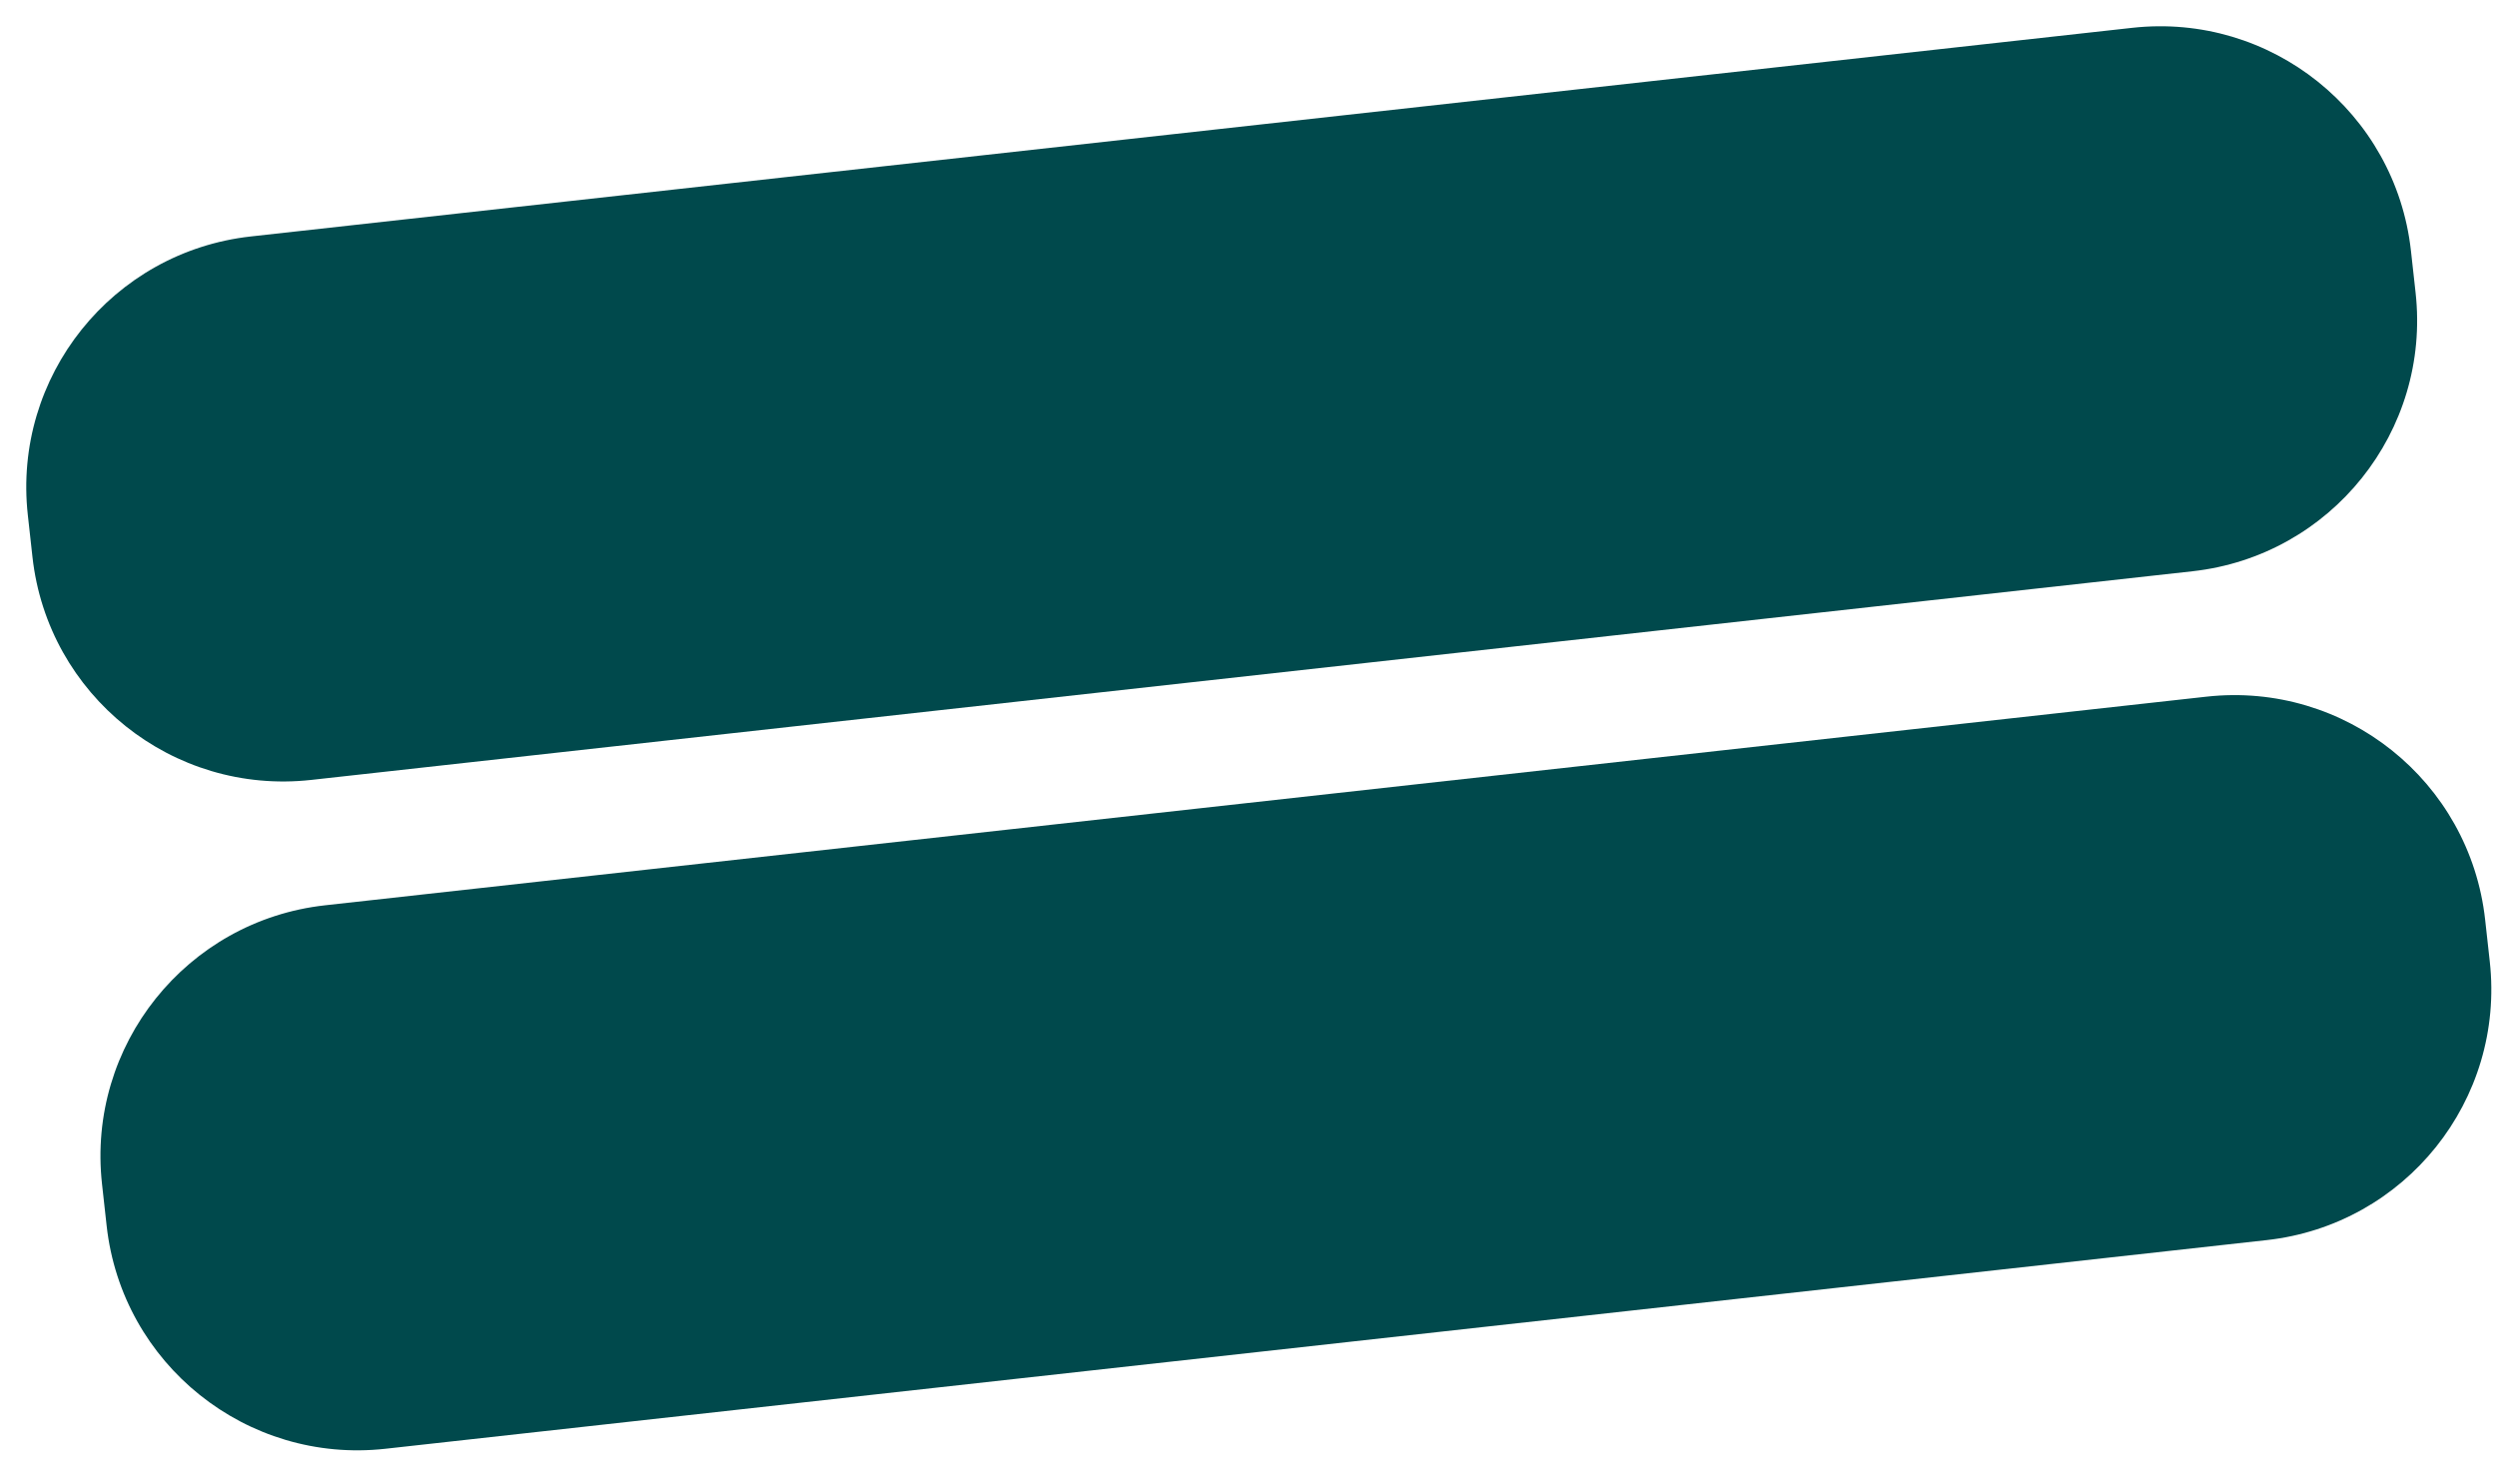
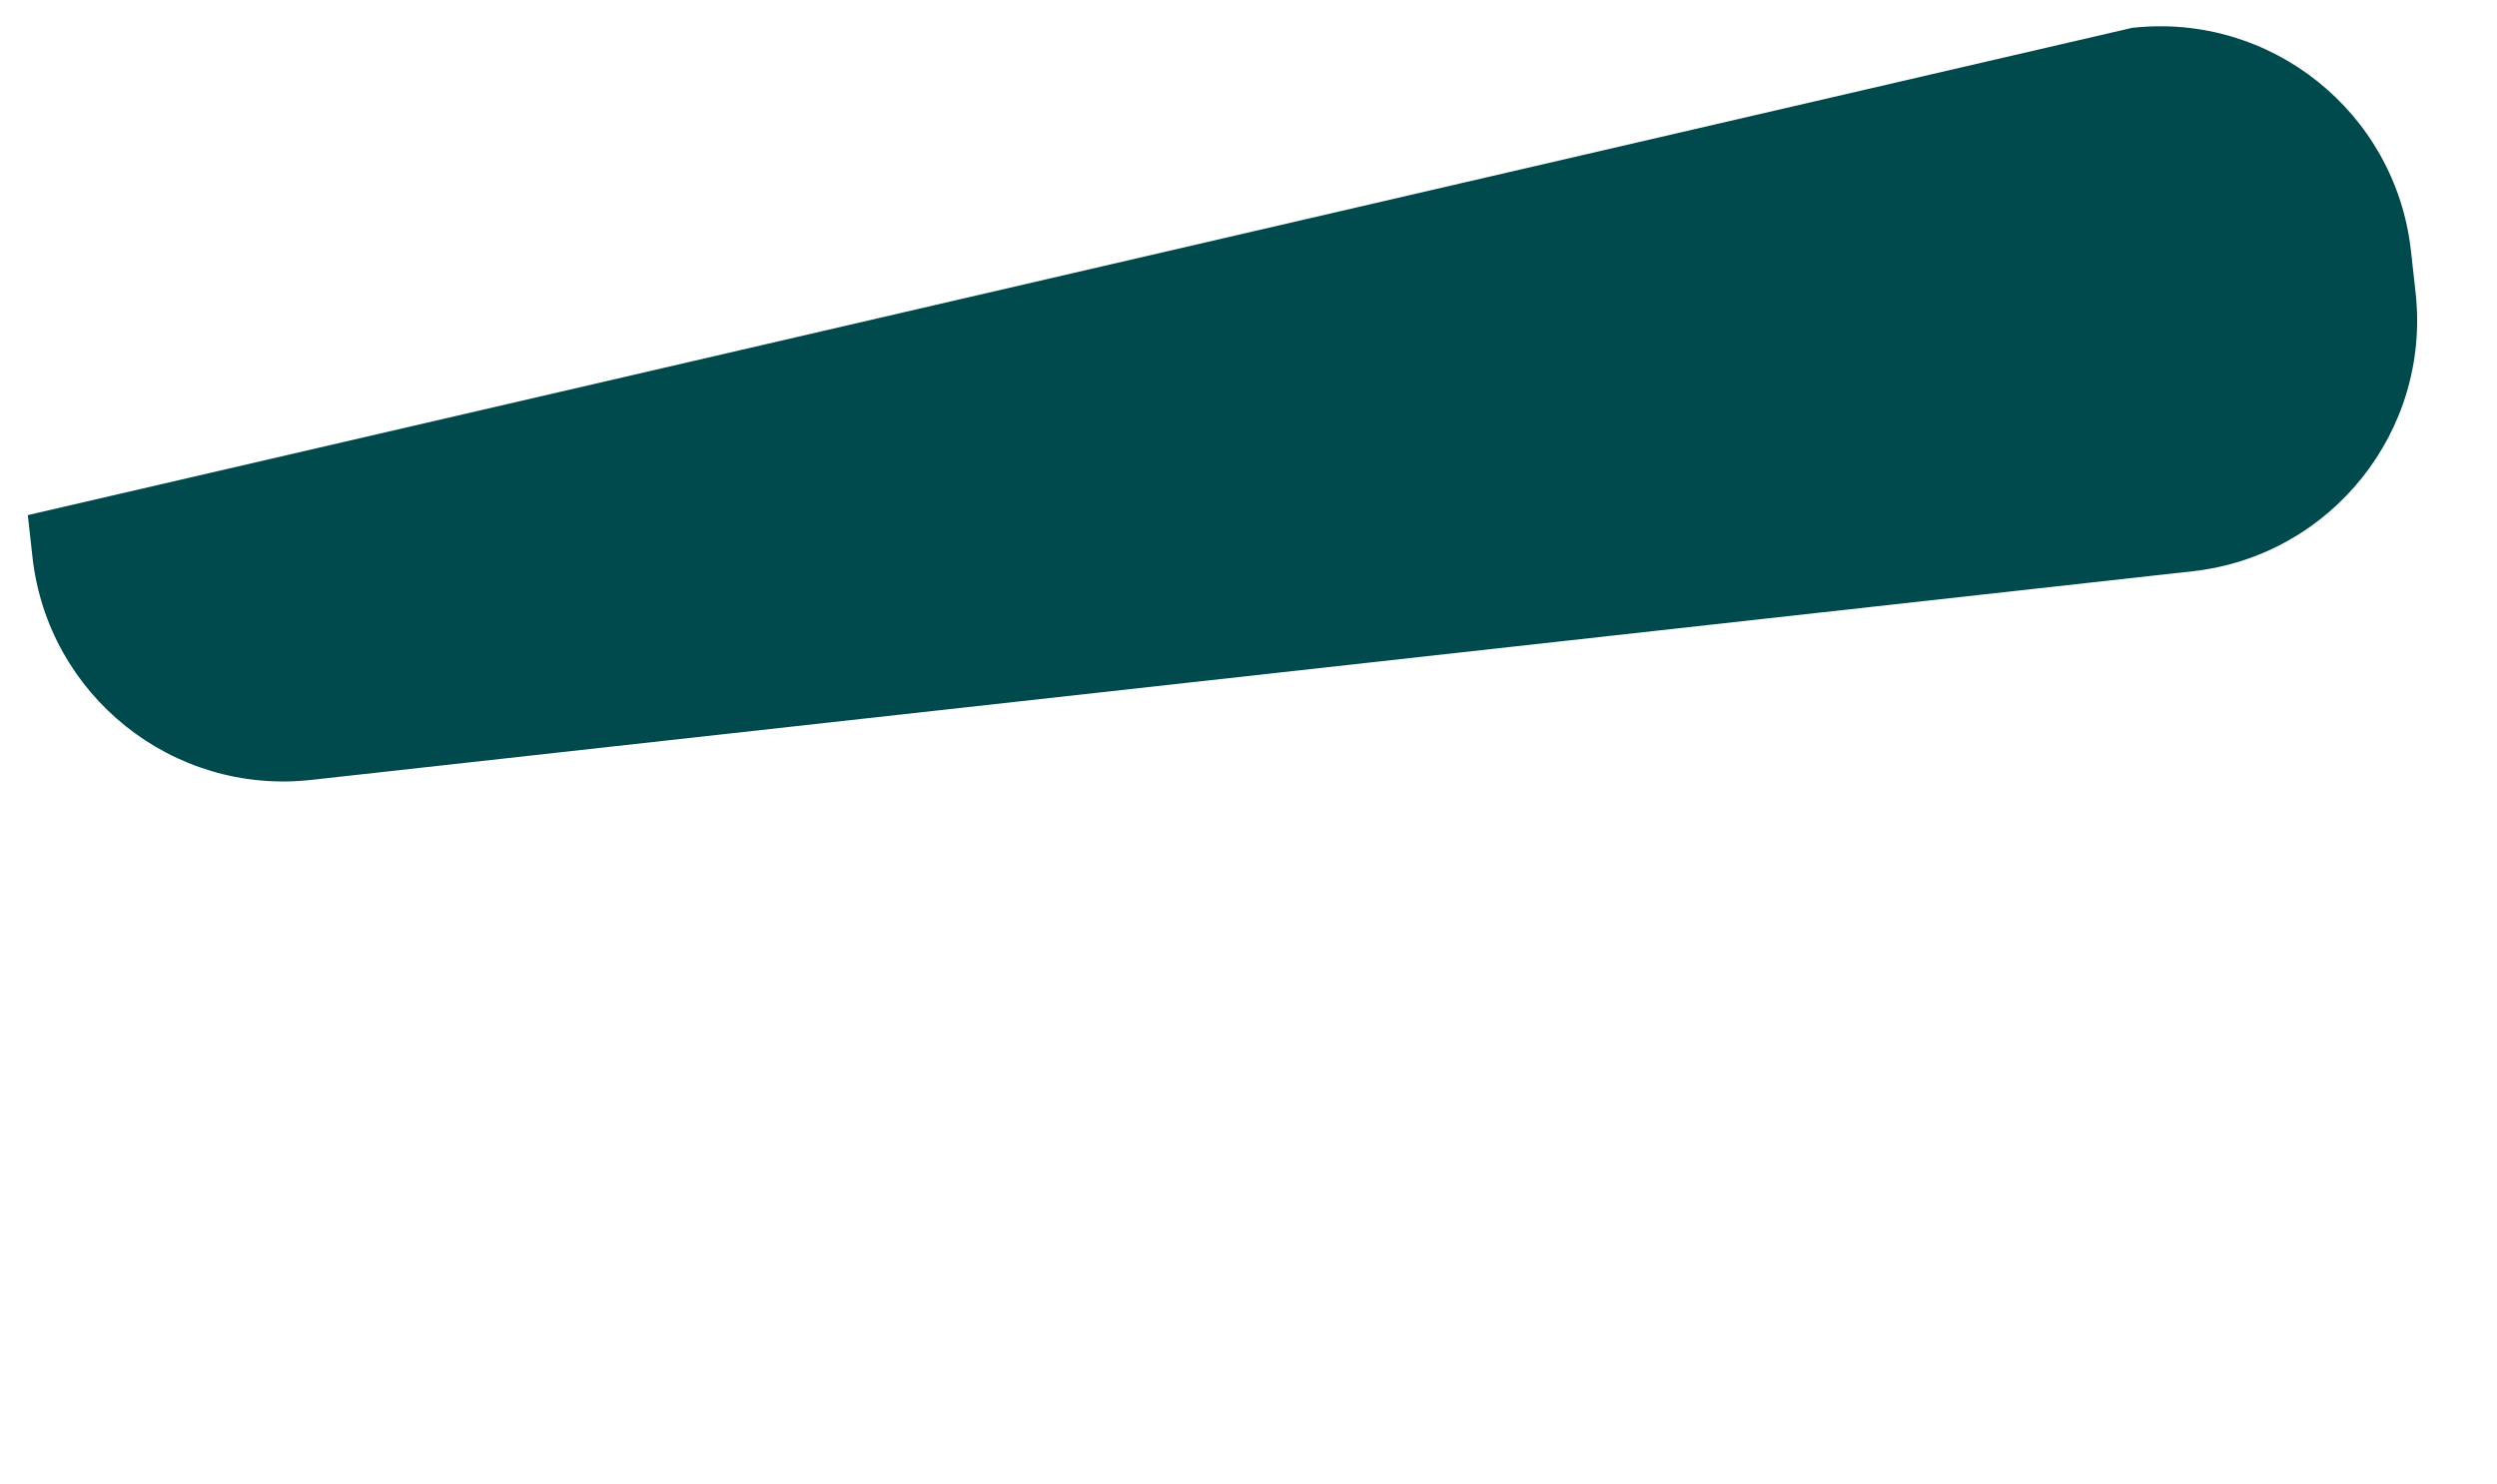
<svg xmlns="http://www.w3.org/2000/svg" width="69" height="41" viewBox="0 0 69 41" fill="none">
-   <path d="M0.769 14.236C0.344 10.408 3.103 6.96 6.932 6.535L58.921 0.769C62.749 0.344 66.197 3.103 66.622 6.932L66.75 8.087C67.175 11.915 64.415 15.363 60.587 15.788L8.598 21.555C4.769 21.979 1.322 19.22 0.897 15.392L0.769 14.236Z" fill="#00494C" />
-   <path d="M2.819 32.721C2.395 28.893 5.154 25.445 8.982 25.02L60.971 19.254C64.8 18.829 68.248 21.588 68.672 25.417L68.8 26.572C69.225 30.401 66.466 33.848 62.637 34.273L10.648 40.04C6.82 40.464 3.372 37.705 2.947 33.877L2.819 32.721Z" fill="#00494C" />
+   <path d="M0.769 14.236L58.921 0.769C62.749 0.344 66.197 3.103 66.622 6.932L66.75 8.087C67.175 11.915 64.415 15.363 60.587 15.788L8.598 21.555C4.769 21.979 1.322 19.22 0.897 15.392L0.769 14.236Z" fill="#00494C" />
</svg>